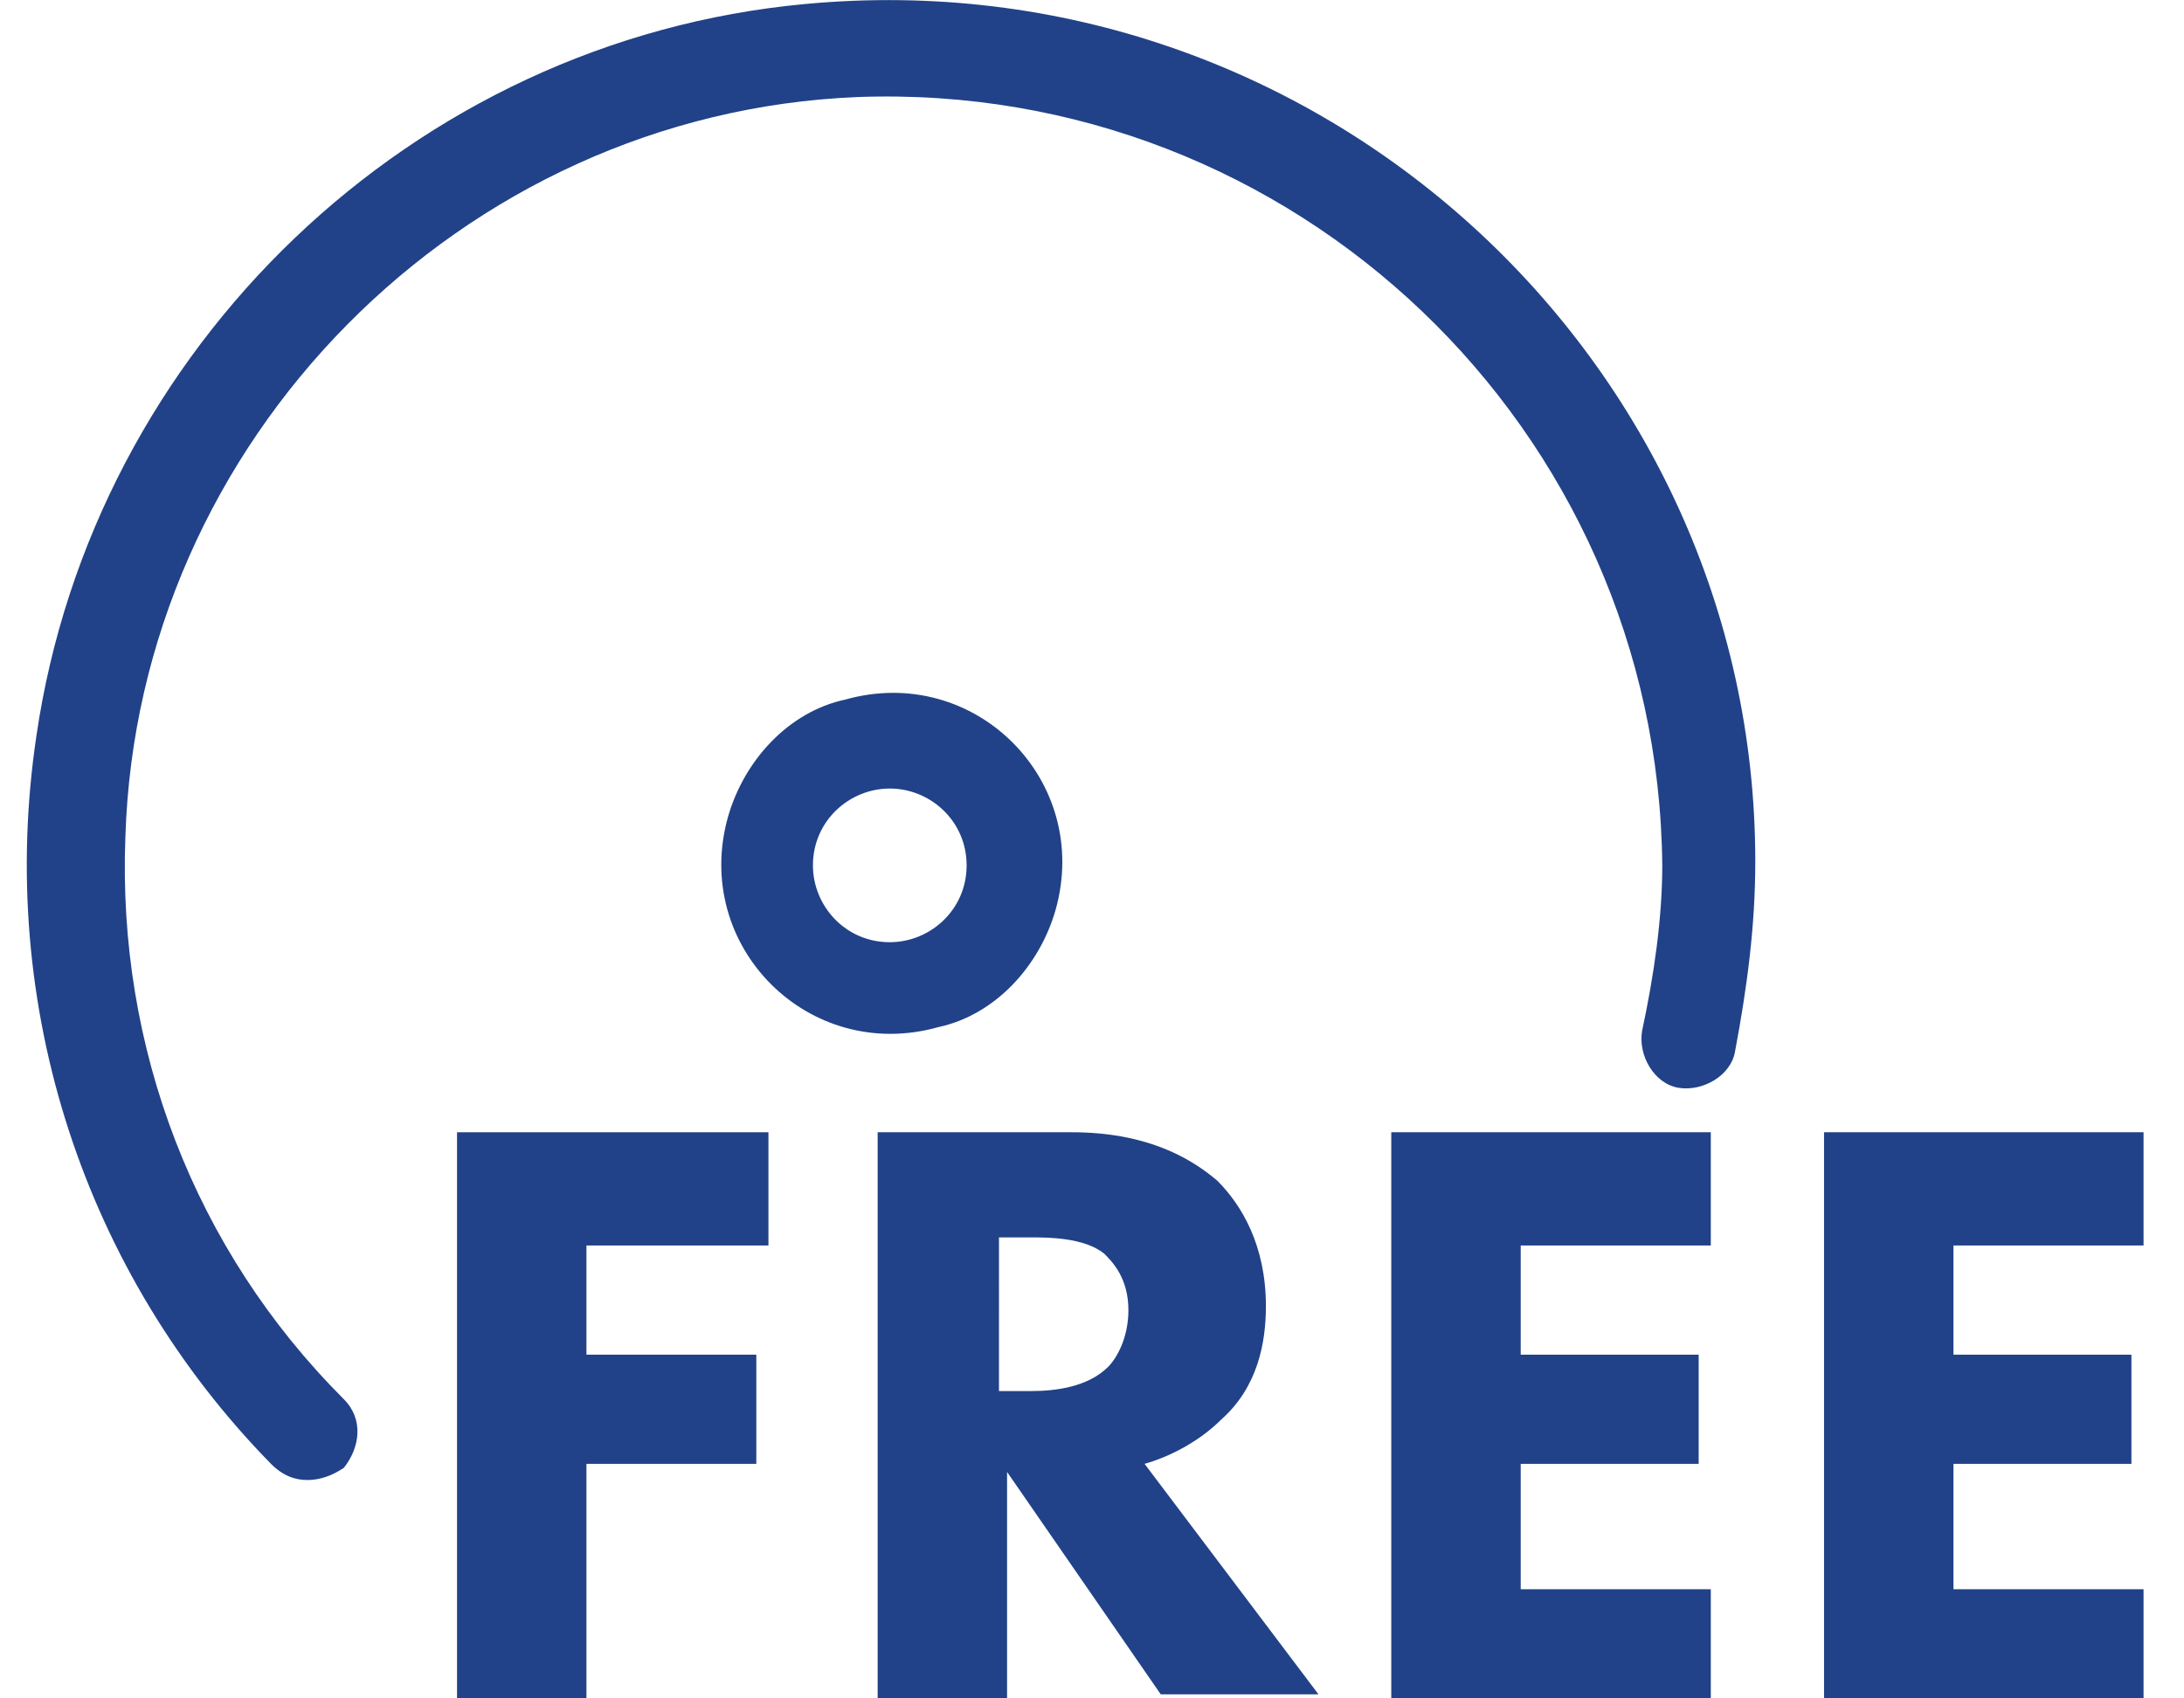
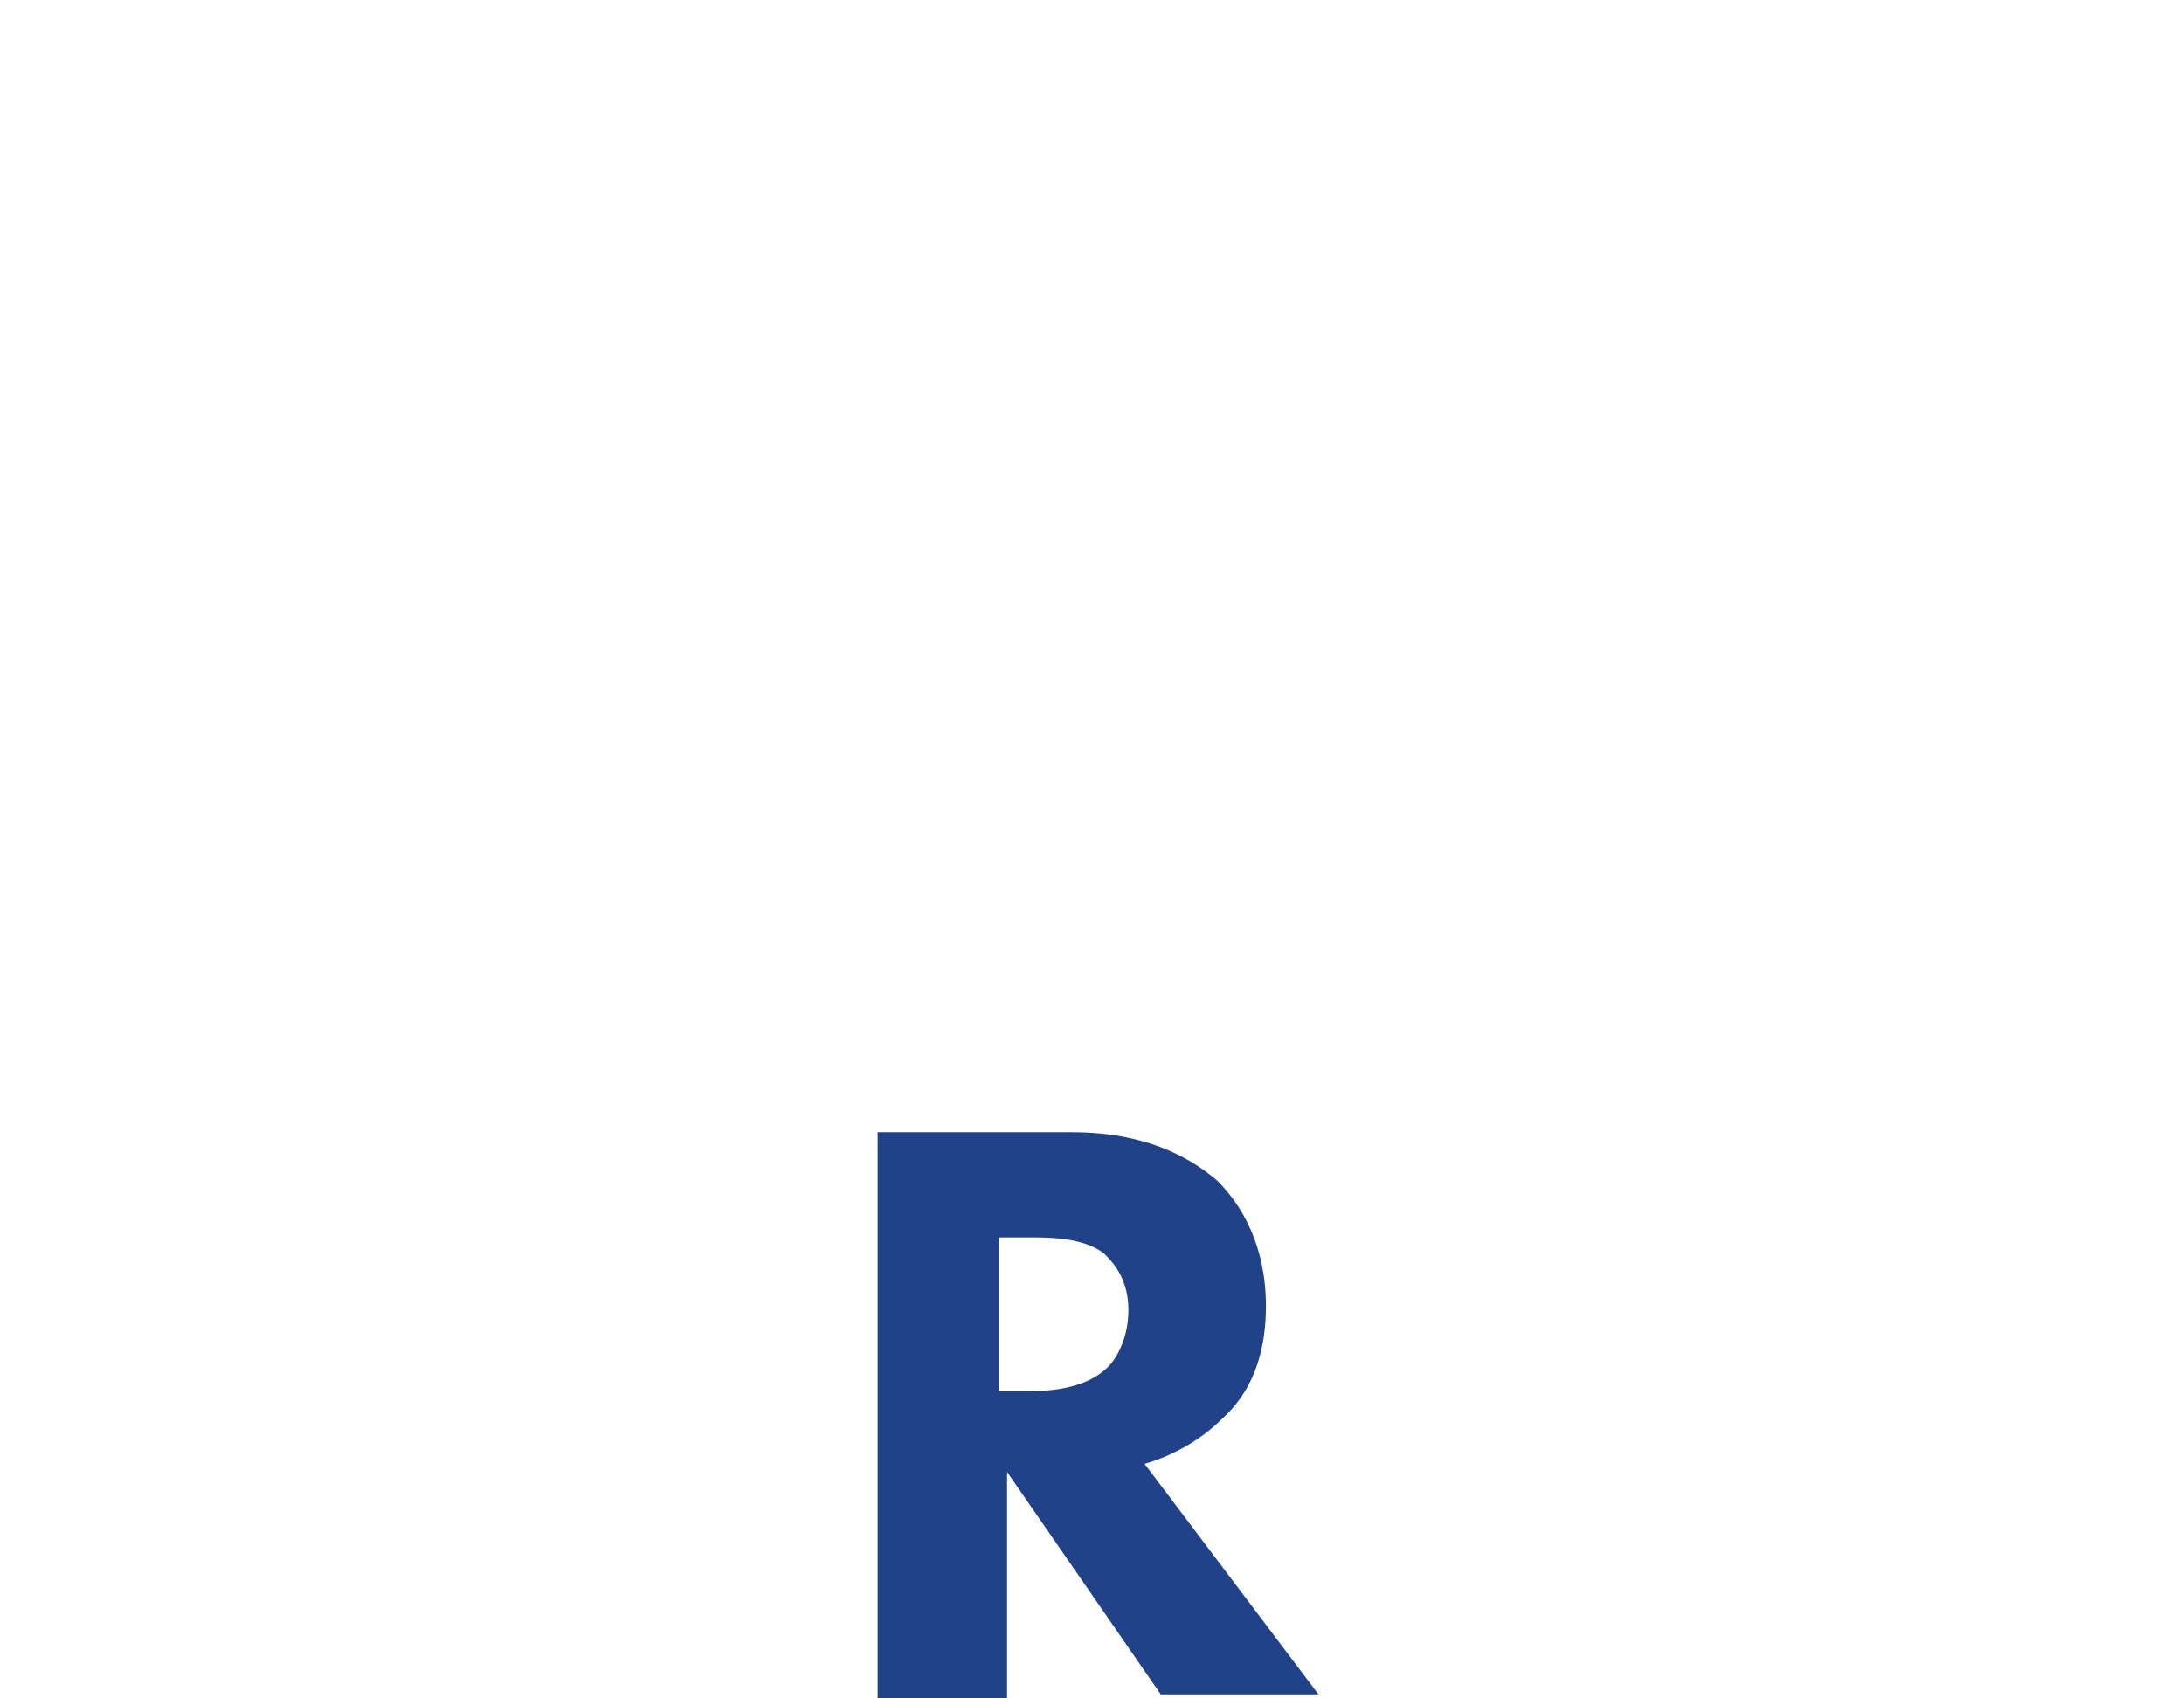
<svg xmlns="http://www.w3.org/2000/svg" version="1.1" id="Capa_1" x="0px" y="0px" viewBox="0 0 54 42" style="enable-background:new 0 0 54 42;" xml:space="preserve">
  <style type="text/css">
	.st0{fill:#214288;}
</style>
  <g>
-     <path class="st0" d="M7.6,36.6c-0.3,0-0.6-0.1-0.9-0.4c-4.6-4.7-6.8-11.3-5.8-18c1.4-9.6,9.3-17.2,19-18.1   c12.7-1.2,23.5,8.8,23.5,21.2c0,1.6-0.2,3.1-0.5,4.7c-0.1,0.6-0.8,1-1.4,0.9c-0.6-0.1-1-0.8-0.9-1.4c0.3-1.4,0.5-2.8,0.5-4.1   C41,10.6,32,2,21.2,2.4C11.4,2.8,3.4,10.9,3.1,20.7c-0.2,5.2,1.7,10.2,5.4,13.9c0.5,0.5,0.4,1.2,0,1.7C8.2,36.5,7.9,36.6,7.6,36.6z    M23.2,25.4c-3.2,0.9-6.1-2-5.2-5.2c0.4-1.4,1.5-2.6,2.9-2.9c3.2-0.9,6.1,2,5.2,5.2C25.7,23.9,24.6,25.1,23.2,25.4z M22,19.5   c-1,0-1.9,0.8-1.9,1.9c0,1,0.8,1.9,1.9,1.9c1,0,1.9-0.8,1.9-1.9C23.9,20.3,23,19.5,22,19.5z" />
    <g>
-       <path class="st0" d="M19,30.8h-4.5v2.7h4.2v2.7h-4.2V42h-3.2V28H19V30.8z" />
      <path class="st0" d="M26.5,28c1.8,0,2.9,0.6,3.6,1.2c0.6,0.6,1.2,1.6,1.2,3.1c0,0.9-0.2,2-1.1,2.8c-0.5,0.5-1.2,0.9-1.9,1.1    l4.3,5.7h-3.9l-3.8-5.5V42h-3.2V28H26.5z M24.8,34.4h0.7c0.6,0,1.4-0.1,1.9-0.6c0.2-0.2,0.5-0.7,0.5-1.4c0-0.8-0.4-1.2-0.6-1.4    c-0.5-0.4-1.4-0.4-1.8-0.4h-0.8V34.4z" />
-       <path class="st0" d="M42.3,30.8h-4.7v2.7h4.4v2.7h-4.4v3.1h4.7V42h-7.9V28h7.9V30.8z" />
-       <path class="st0" d="M53,30.8h-4.7v2.7h4.4v2.7h-4.4v3.1H53V42h-7.9V28H53V30.8z" />
    </g>
  </g>
</svg>